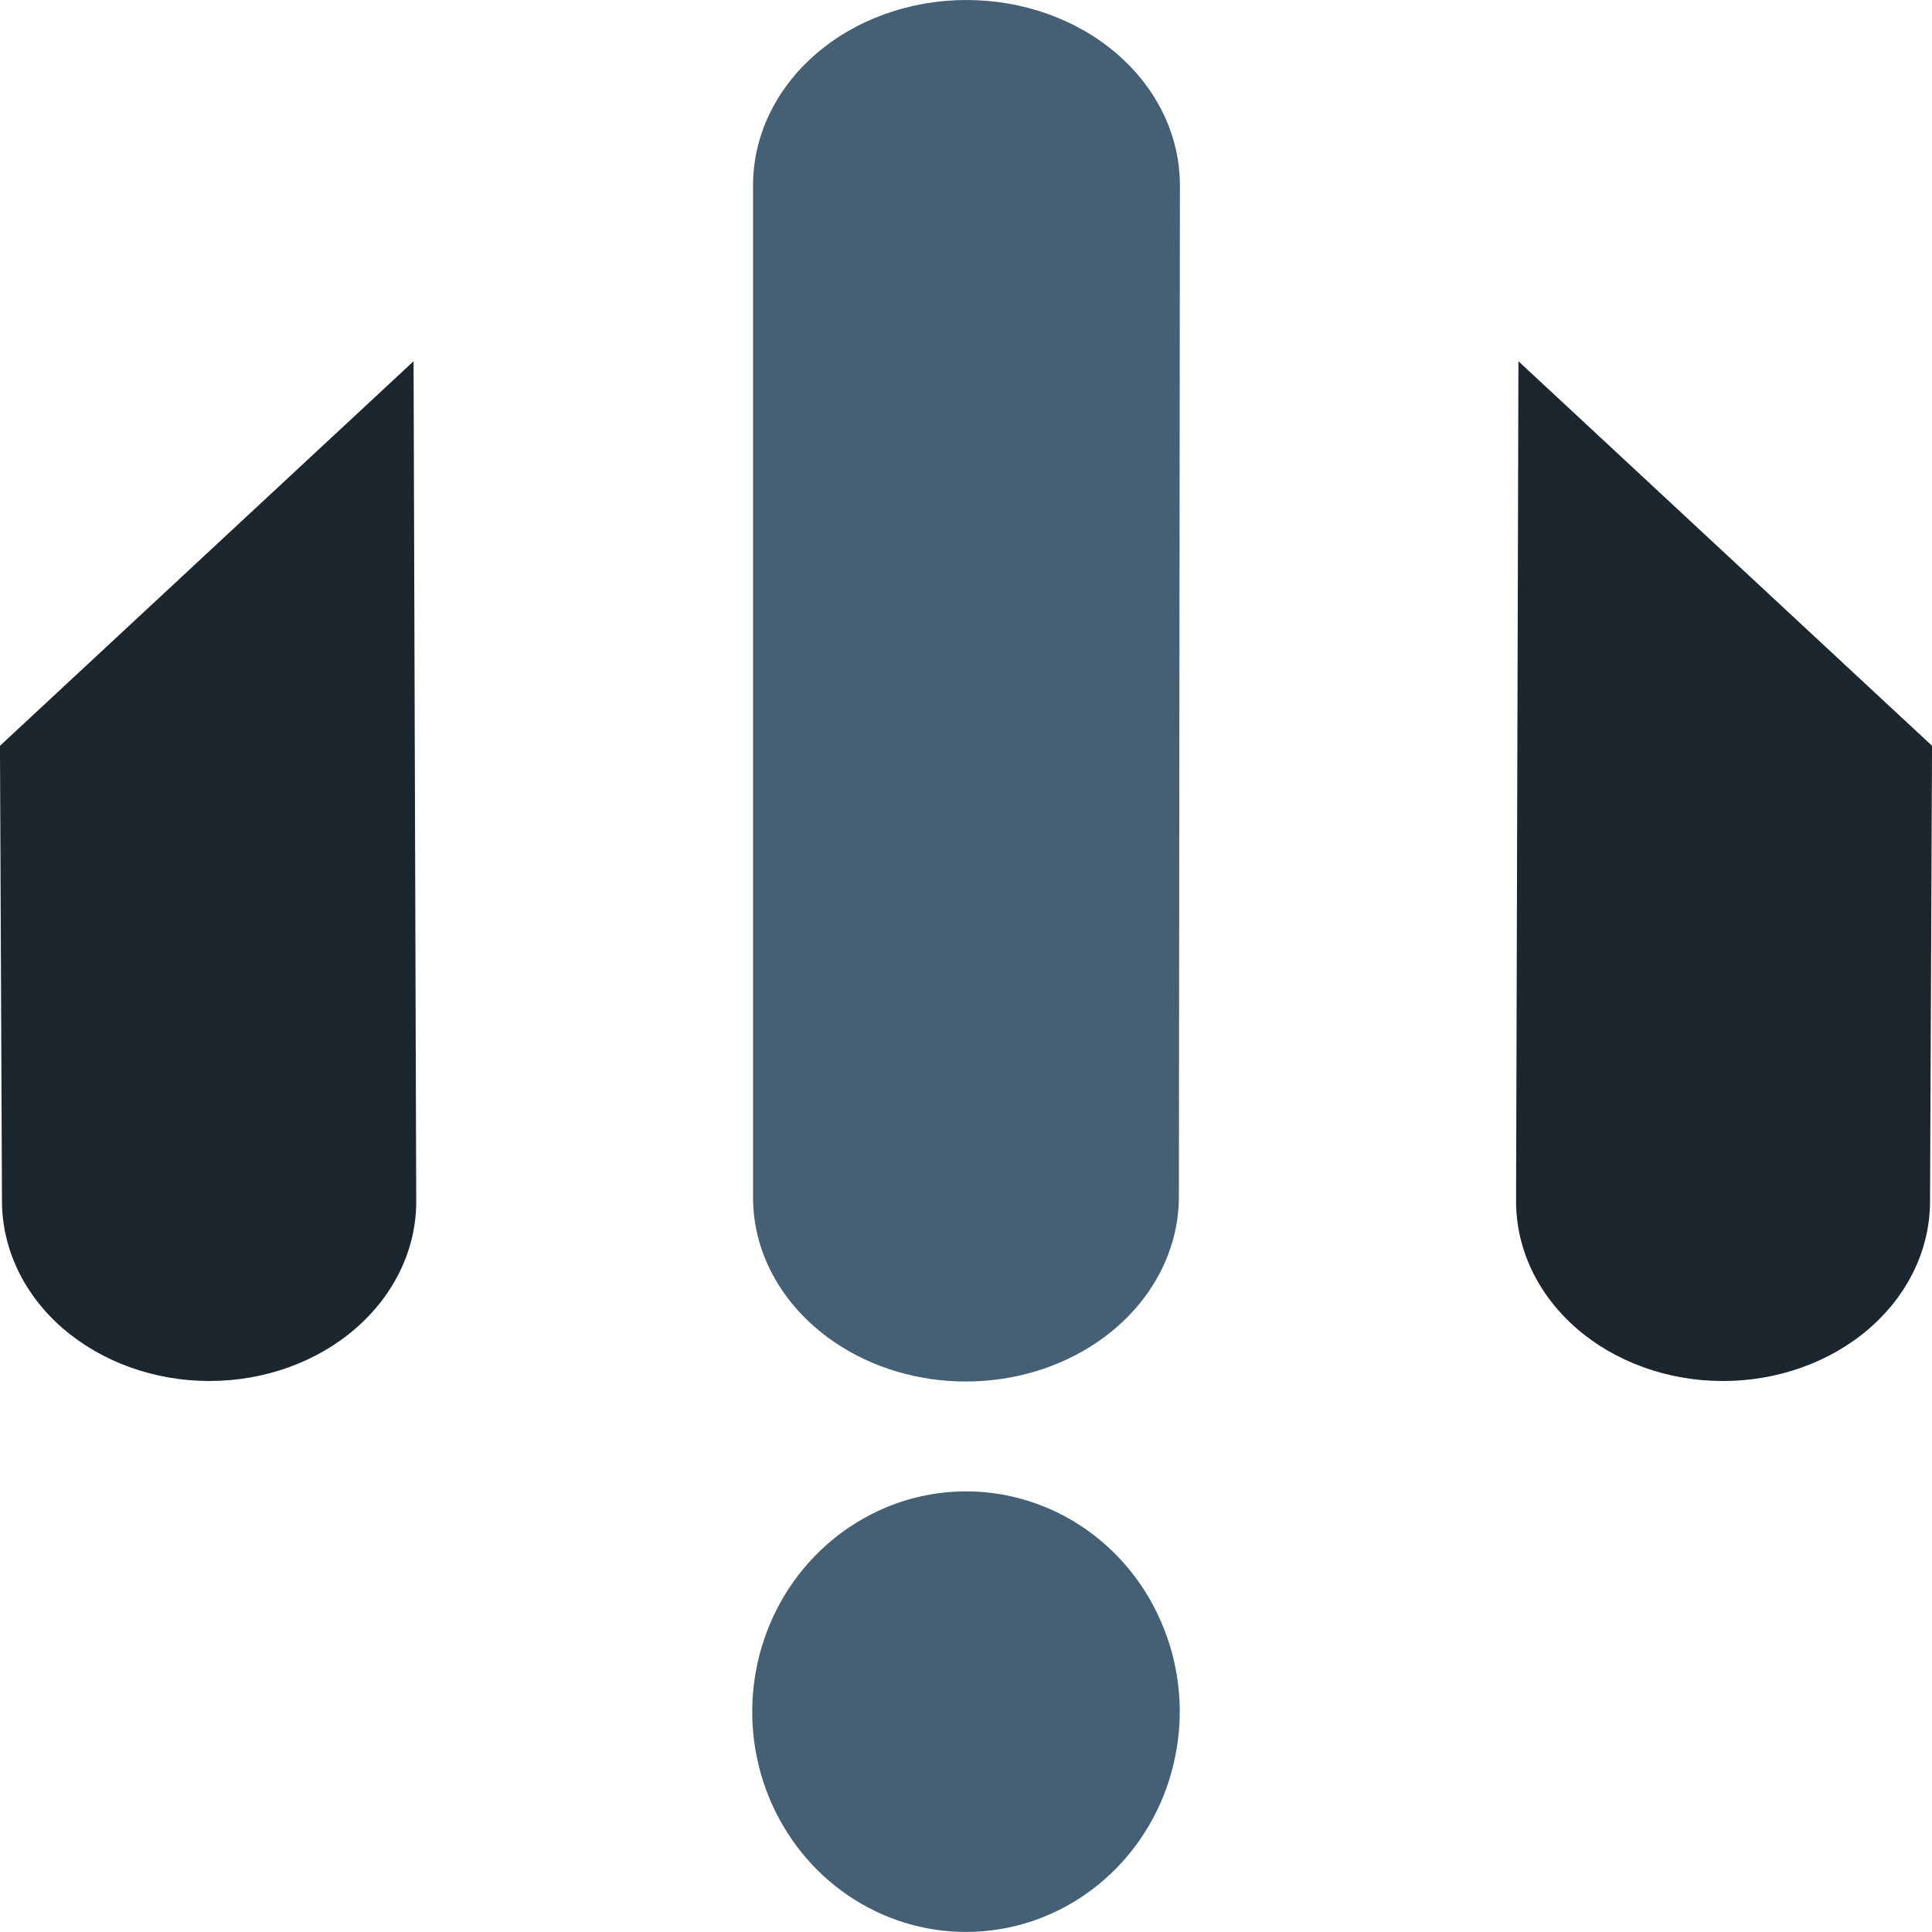
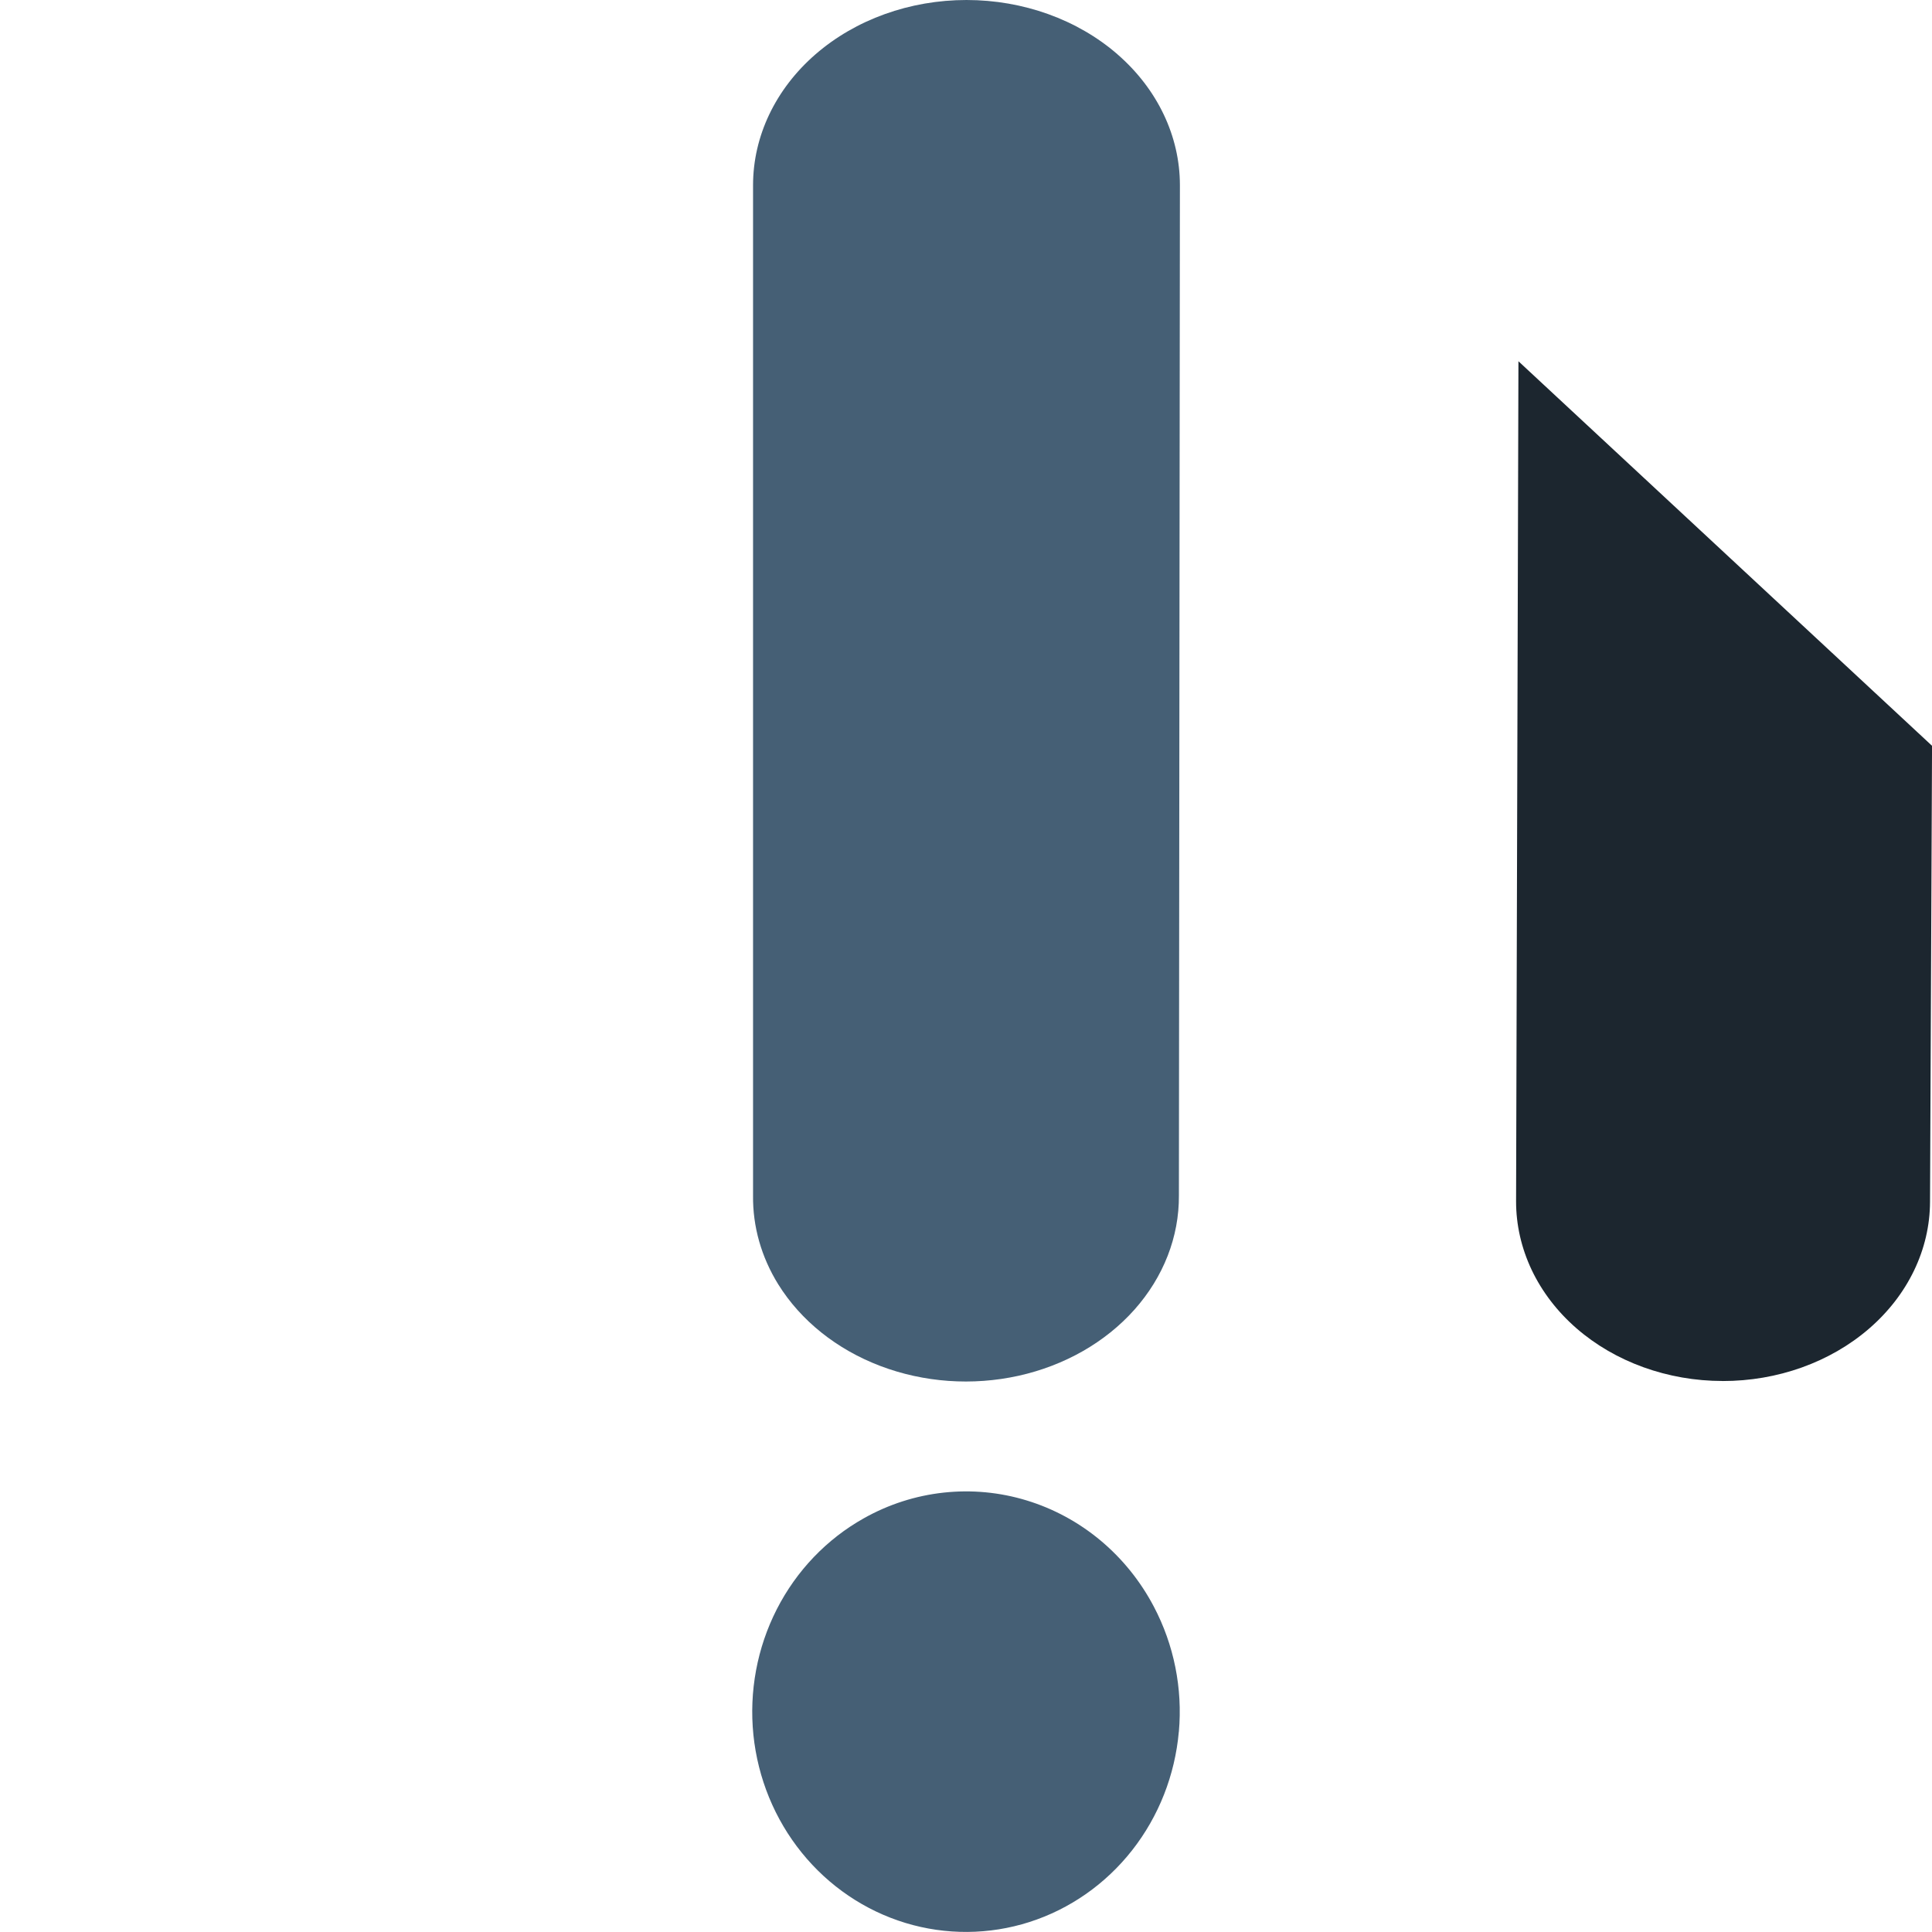
<svg xmlns="http://www.w3.org/2000/svg" xml:space="preserve" width="0.5in" height="0.5in" version="1.1" style="shape-rendering:geometricPrecision; text-rendering:geometricPrecision; image-rendering:optimizeQuality; fill-rule:evenodd; clip-rule:evenodd" viewBox="0 0 500 500">
  <defs>
    <style type="text/css">
   
    .fil1 {fill:#1C262F;fill-rule:nonzero}
    .fil0 {fill:#455F75;fill-rule:nonzero}
   
  </style>
  </defs>
  <g id="Layer_x0020_1">
    <path class="fil0" d="M305.09 448.18c1,-11.22 -1.26,-22.5 -6.49,-32.41 -3.46,-6.58 -8.15,-12.39 -13.8,-17.11 -5.65,-4.71 -12.14,-8.23 -19.11,-10.35 -6.97,-2.13 -14.28,-2.81 -21.5,-2.02 -7.23,0.79 -14.23,3.04 -20.61,6.63 -9.61,5.38 -17.46,13.58 -22.55,23.56 -5.09,9.98 -7.19,21.29 -6.05,32.5 1.15,11.21 5.5,21.82 12.5,30.48 7,8.67 16.34,14.99 26.83,18.19 10.49,3.19 21.67,3.11 32.11,-0.23 10.45,-3.35 19.7,-9.81 26.58,-18.58 6.88,-8.76 11.08,-19.44 12.08,-30.67z" />
    <path class="fil1" d="M445.8 357.41c14.2,0.02 27.83,-4.85 37.9,-13.55 10.07,-8.7 15.75,-20.5 15.79,-32.83l0.52 -118.02 -107.04 -99.52 -0.61 217.39c-0.01,6.1 1.37,12.14 4.04,17.78 2.68,5.64 6.61,10.77 11.57,15.09 4.96,4.32 10.86,7.75 17.34,10.09 6.49,2.34 13.45,3.56 20.48,3.56z" />
-     <path class="fil1" d="M16.33 343.83c10.06,8.69 23.68,13.57 37.87,13.57 7.04,0 14,-1.2 20.5,-3.54 6.5,-2.34 12.41,-5.76 17.37,-10.09 4.97,-4.32 8.91,-9.45 11.6,-15.09 2.69,-5.65 4.06,-11.69 4.05,-17.8l-0.69 -217.39 -107.04 99.52 0.52 118.02c0.07,12.32 5.75,24.12 15.81,32.81z" />
    <path class="fil0" d="M289.18 14.04c10.36,8.99 16.18,21.19 16.18,33.9l-0.26 261.46c0.07,10.68 -3.98,21.07 -11.5,29.53 -7.52,8.45 -18.09,14.48 -30.01,17.12 -11.93,2.64 -24.52,1.74 -35.79,-2.55 -11.27,-4.29 -20.56,-11.73 -26.4,-21.13 -4.37,-7.06 -6.61,-14.96 -6.51,-22.97l0 -261.46c0,-12.71 5.82,-24.91 16.18,-33.9 10.36,-8.99 24.41,-14.04 39.06,-14.04 14.65,0 28.7,5.05 39.06,14.04z" />
  </g>
</svg>